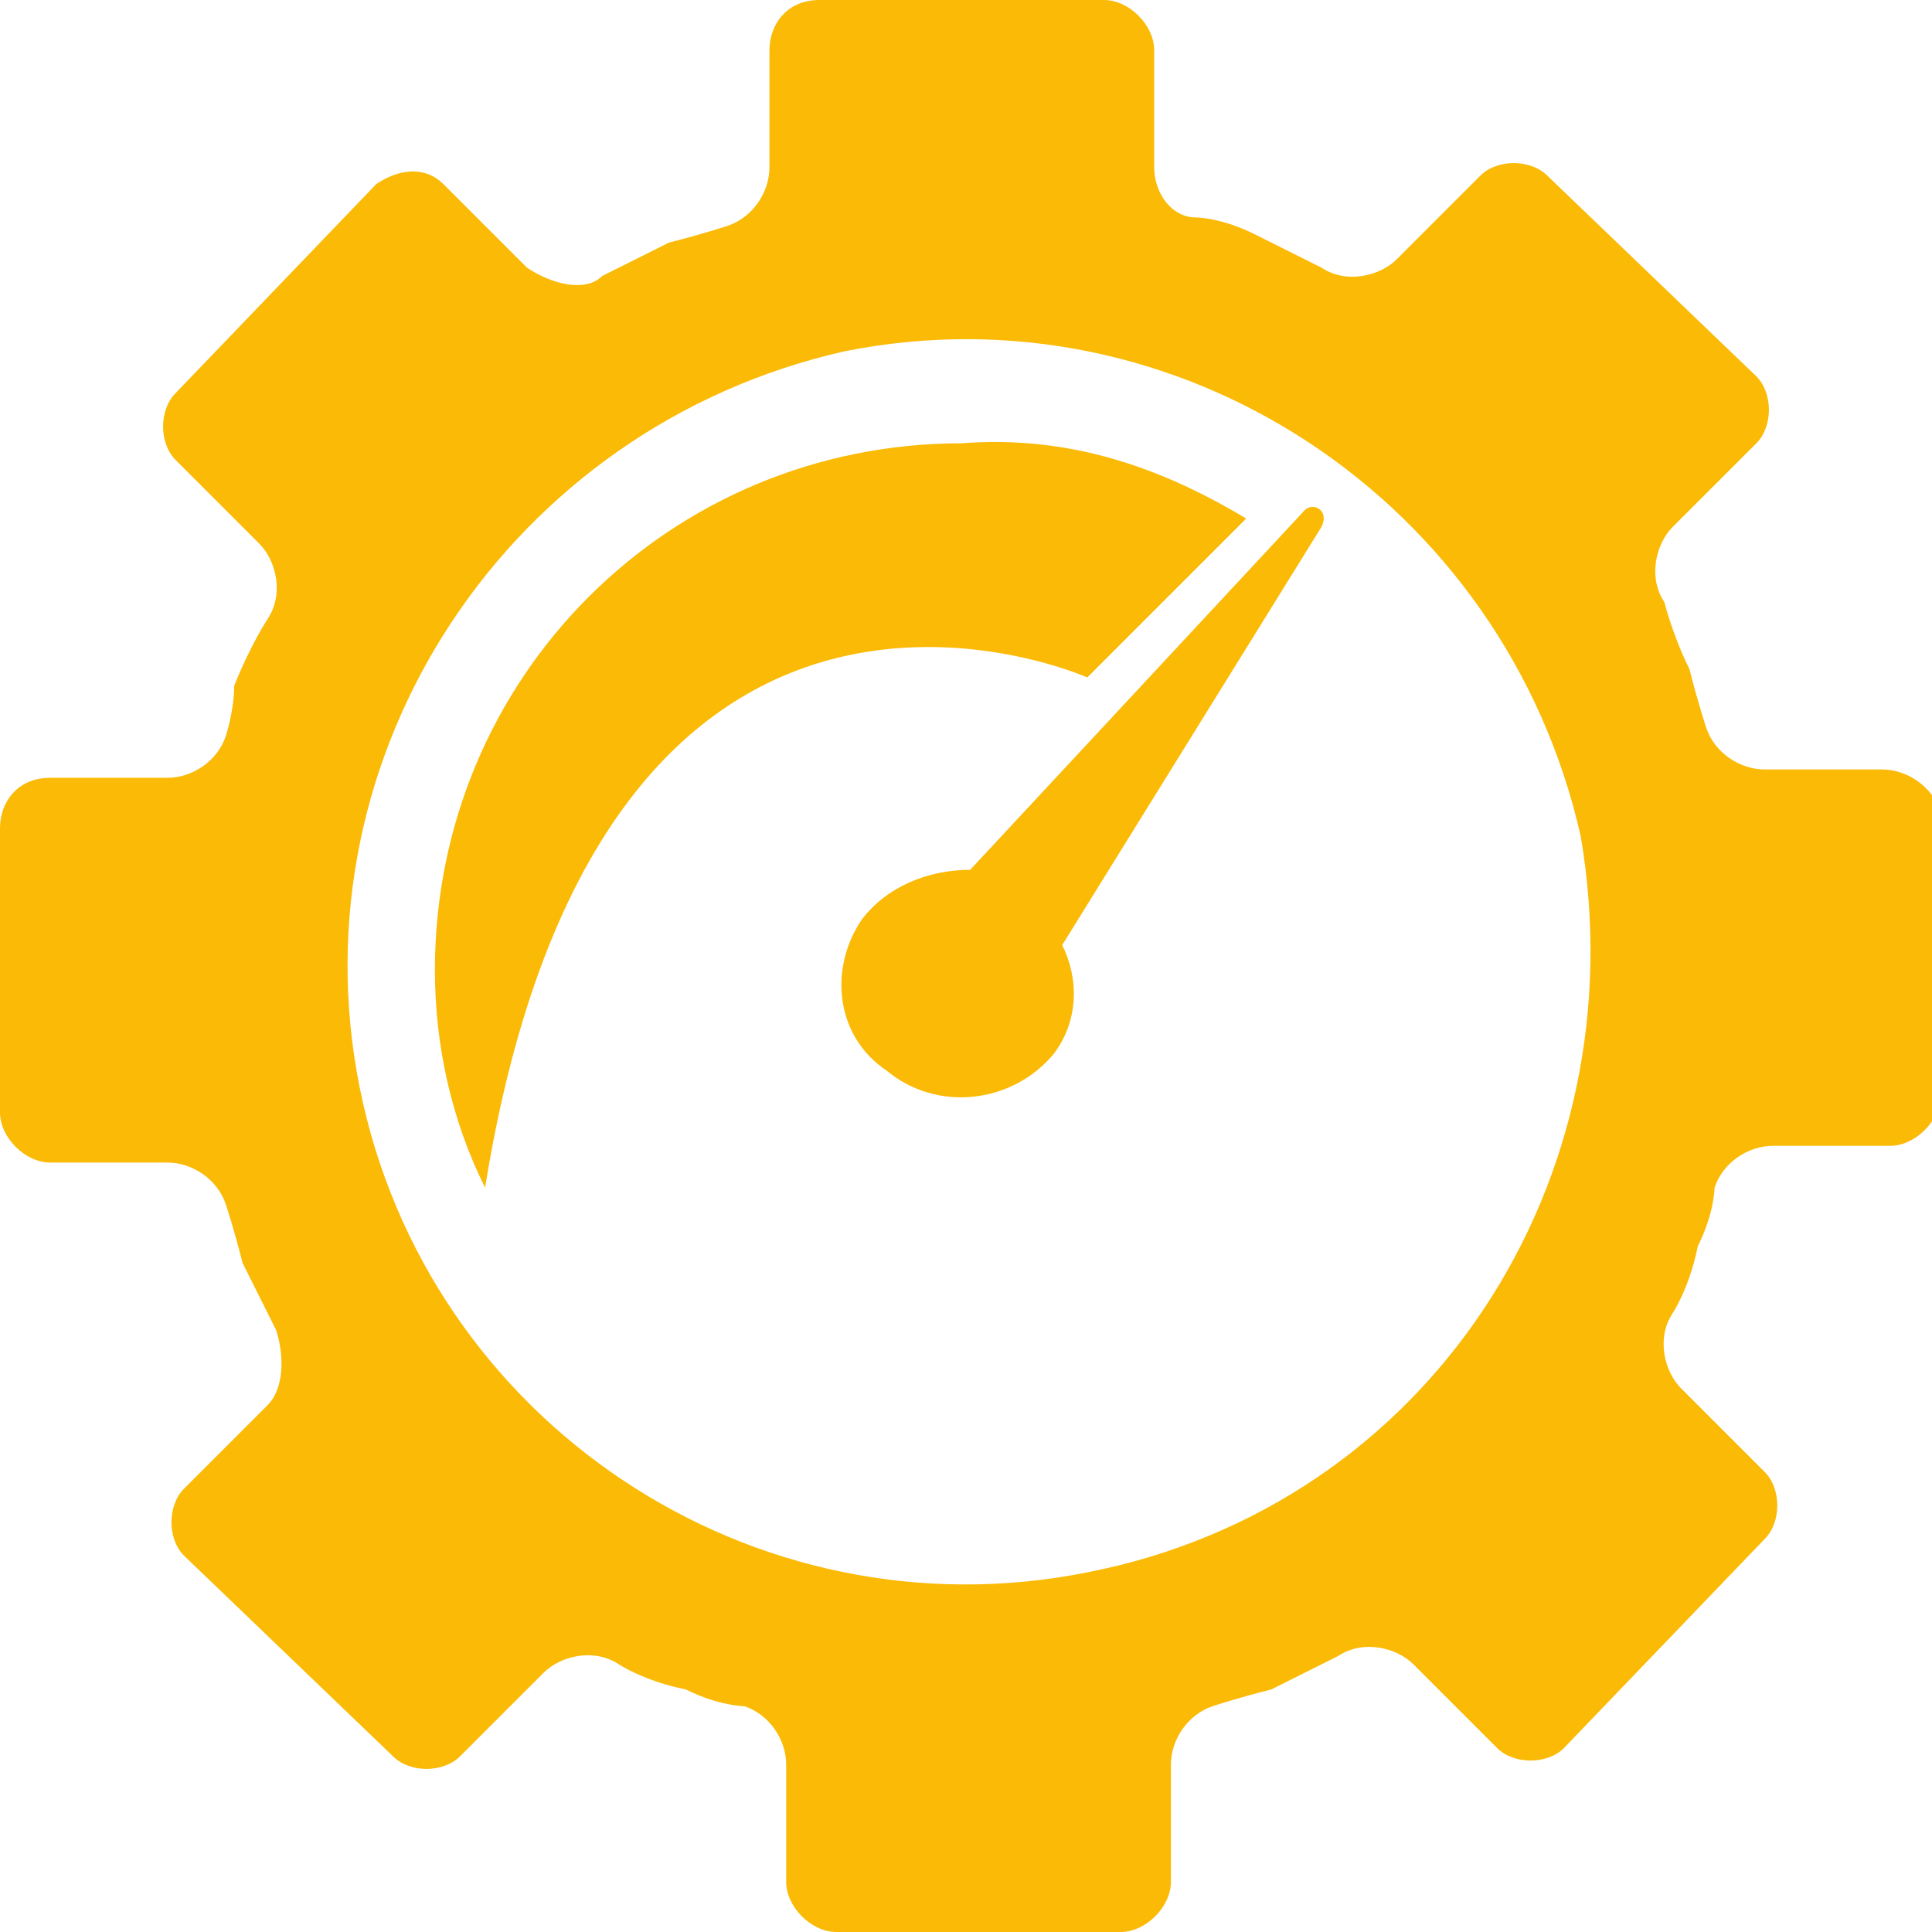
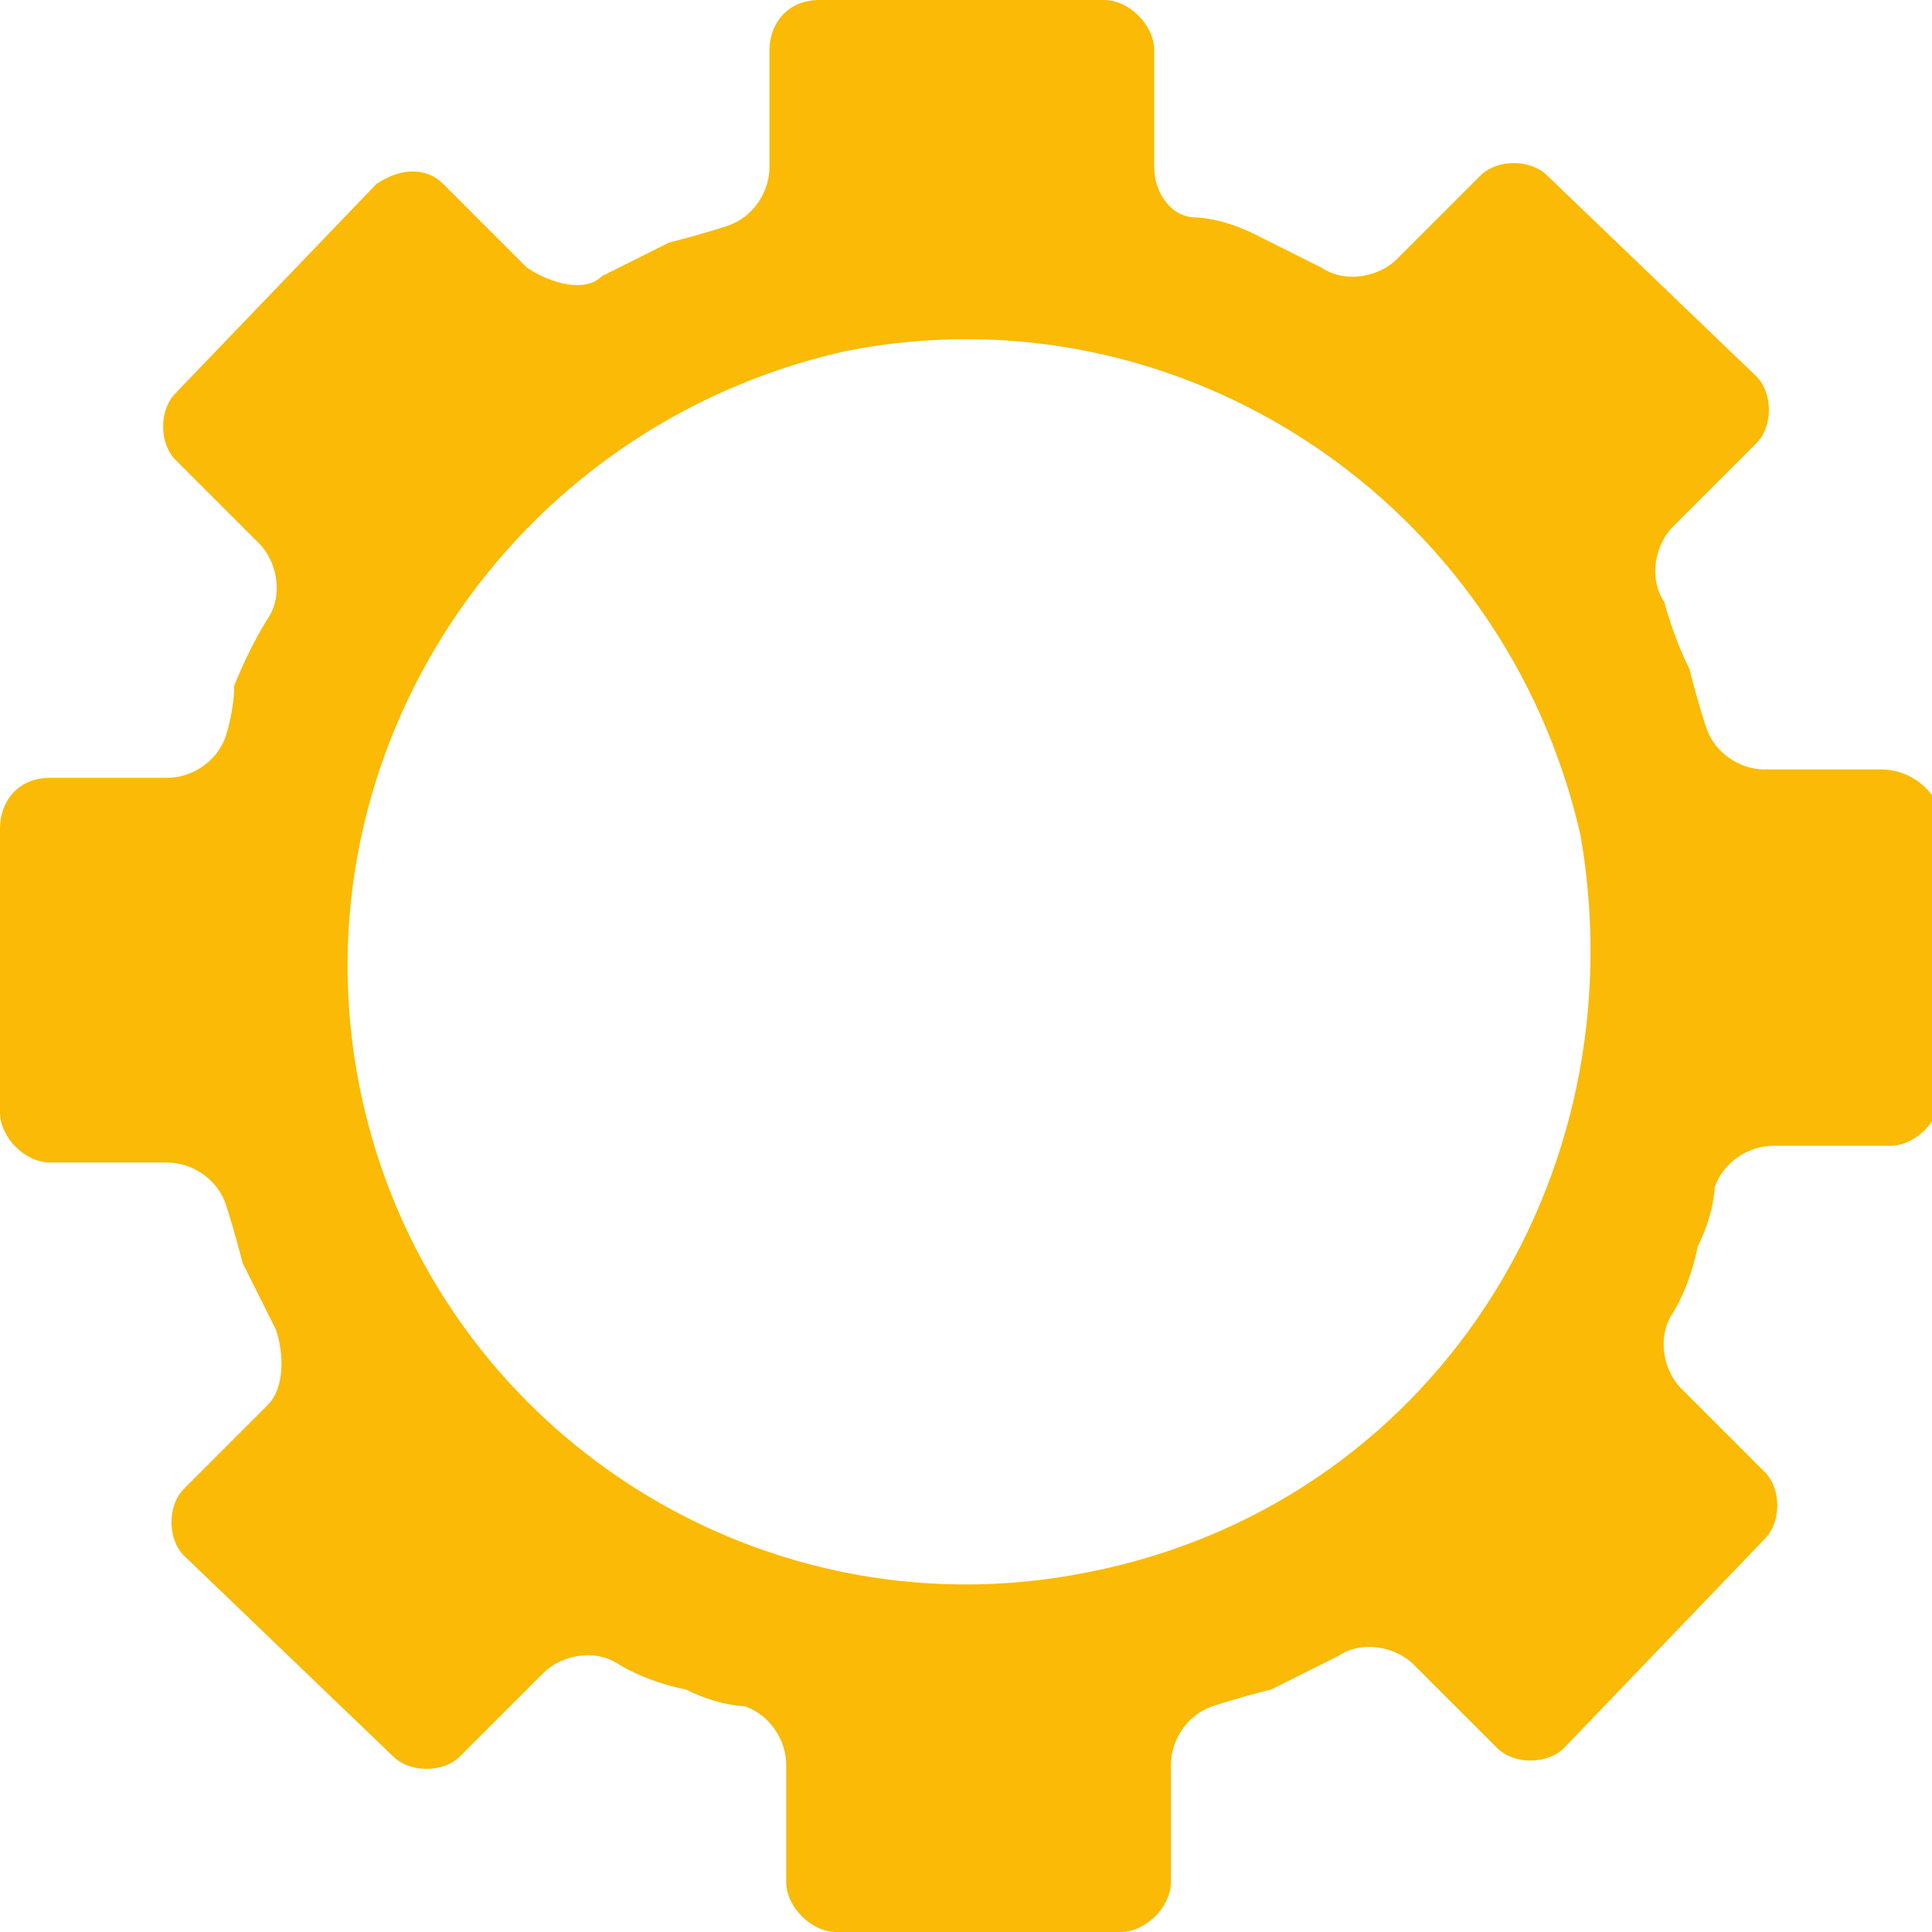
<svg xmlns="http://www.w3.org/2000/svg" version="1.1" id="Livello_1" x="0px" y="0px" viewBox="0 0 23.1 23.1" style="enable-background:new 0 0 23.1 23.1;" xml:space="preserve">
  <style type="text/css">
	.st0{fill:#FABA05;}
</style>
  <g>
-     <path class="st0" d="M12.7,11.3l3.1-5c0.1-0.2-0.1-0.3-0.2-0.2l-4,4.3c-0.5,0-1,0.2-1.3,0.6c-0.4,0.6-0.3,1.4,0.3,1.8   c0.6,0.5,1.5,0.4,2-0.2C12.9,12.2,12.9,11.7,12.7,11.3" />
    <path class="st0" d="M13,18.8C9,19.6,5.1,17,4.3,13c-0.8-4,1.8-7.9,5.8-8.8c4-0.8,7.9,1.8,8.8,5.8C19.6,14.1,17.1,18,13,18.8    M22.5,9.2l-1.4,0c-0.3,0-0.6-0.2-0.7-0.5c0,0-0.1-0.3-0.2-0.7c-0.2-0.4-0.3-0.8-0.3-0.8c-0.2-0.3-0.1-0.7,0.1-0.9l1-1   c0.2-0.2,0.2-0.6,0-0.8l-2.5-2.4c-0.2-0.2-0.6-0.2-0.8,0l-1,1c-0.2,0.2-0.6,0.3-0.9,0.1c0,0-0.4-0.2-0.8-0.4   c-0.4-0.2-0.7-0.2-0.7-0.2C14,2.6,13.8,2.3,13.8,2l0-1.4c0-0.3-0.3-0.6-0.6-0.6L9.8,0C9.4,0,9.2,0.3,9.2,0.6l0,1.4   c0,0.3-0.2,0.6-0.5,0.7c0,0-0.3,0.1-0.7,0.2C7.6,3.1,7.2,3.3,7.2,3.3C7,3.5,6.6,3.4,6.3,3.2l-1-1C5.1,2,4.8,2,4.5,2.2L2.1,4.7   c-0.2,0.2-0.2,0.6,0,0.8l1,1c0.2,0.2,0.3,0.6,0.1,0.9c0,0-0.2,0.3-0.4,0.8C2.8,8.5,2.7,8.8,2.7,8.8C2.6,9.1,2.3,9.3,2,9.3l-1.4,0   C0.2,9.3,0,9.6,0,9.9l0,3.4c0,0.3,0.3,0.6,0.6,0.6l1.4,0c0.3,0,0.6,0.2,0.7,0.5c0,0,0.1,0.3,0.2,0.7c0.2,0.4,0.4,0.8,0.4,0.8   c0.1,0.3,0.1,0.7-0.1,0.9l-1,1C2,18,2,18.4,2.2,18.6L4.7,21c0.2,0.2,0.6,0.2,0.8,0l1-1c0.2-0.2,0.6-0.3,0.9-0.1   c0,0,0.3,0.2,0.8,0.3c0.4,0.2,0.7,0.2,0.7,0.2c0.3,0.1,0.5,0.4,0.5,0.7l0,1.4c0,0.3,0.3,0.6,0.6,0.6l3.4,0c0.3,0,0.6-0.3,0.6-0.6   l0-1.4c0-0.3,0.2-0.6,0.5-0.7c0,0,0.3-0.1,0.7-0.2c0.4-0.2,0.8-0.4,0.8-0.4c0.3-0.2,0.7-0.1,0.9,0.1l1,1c0.2,0.2,0.6,0.2,0.8,0   l2.4-2.5c0.2-0.2,0.2-0.6,0-0.8l-1-1c-0.2-0.2-0.3-0.6-0.1-0.9c0,0,0.2-0.3,0.3-0.8c0.2-0.4,0.2-0.7,0.2-0.7   c0.1-0.3,0.4-0.5,0.7-0.5l1.4,0c0.3,0,0.6-0.3,0.6-0.6l0-3.4C23.1,9.4,22.8,9.2,22.5,9.2" />
-     <path class="st0" d="M14.9,6.2L13,8.1c0,0-5.8-2.6-7.2,6.1c-0.4-0.8-0.6-1.7-0.6-2.6c0-3.5,2.8-6.3,6.3-6.3   C12.8,5.2,13.9,5.6,14.9,6.2" />
  </g>
</svg>